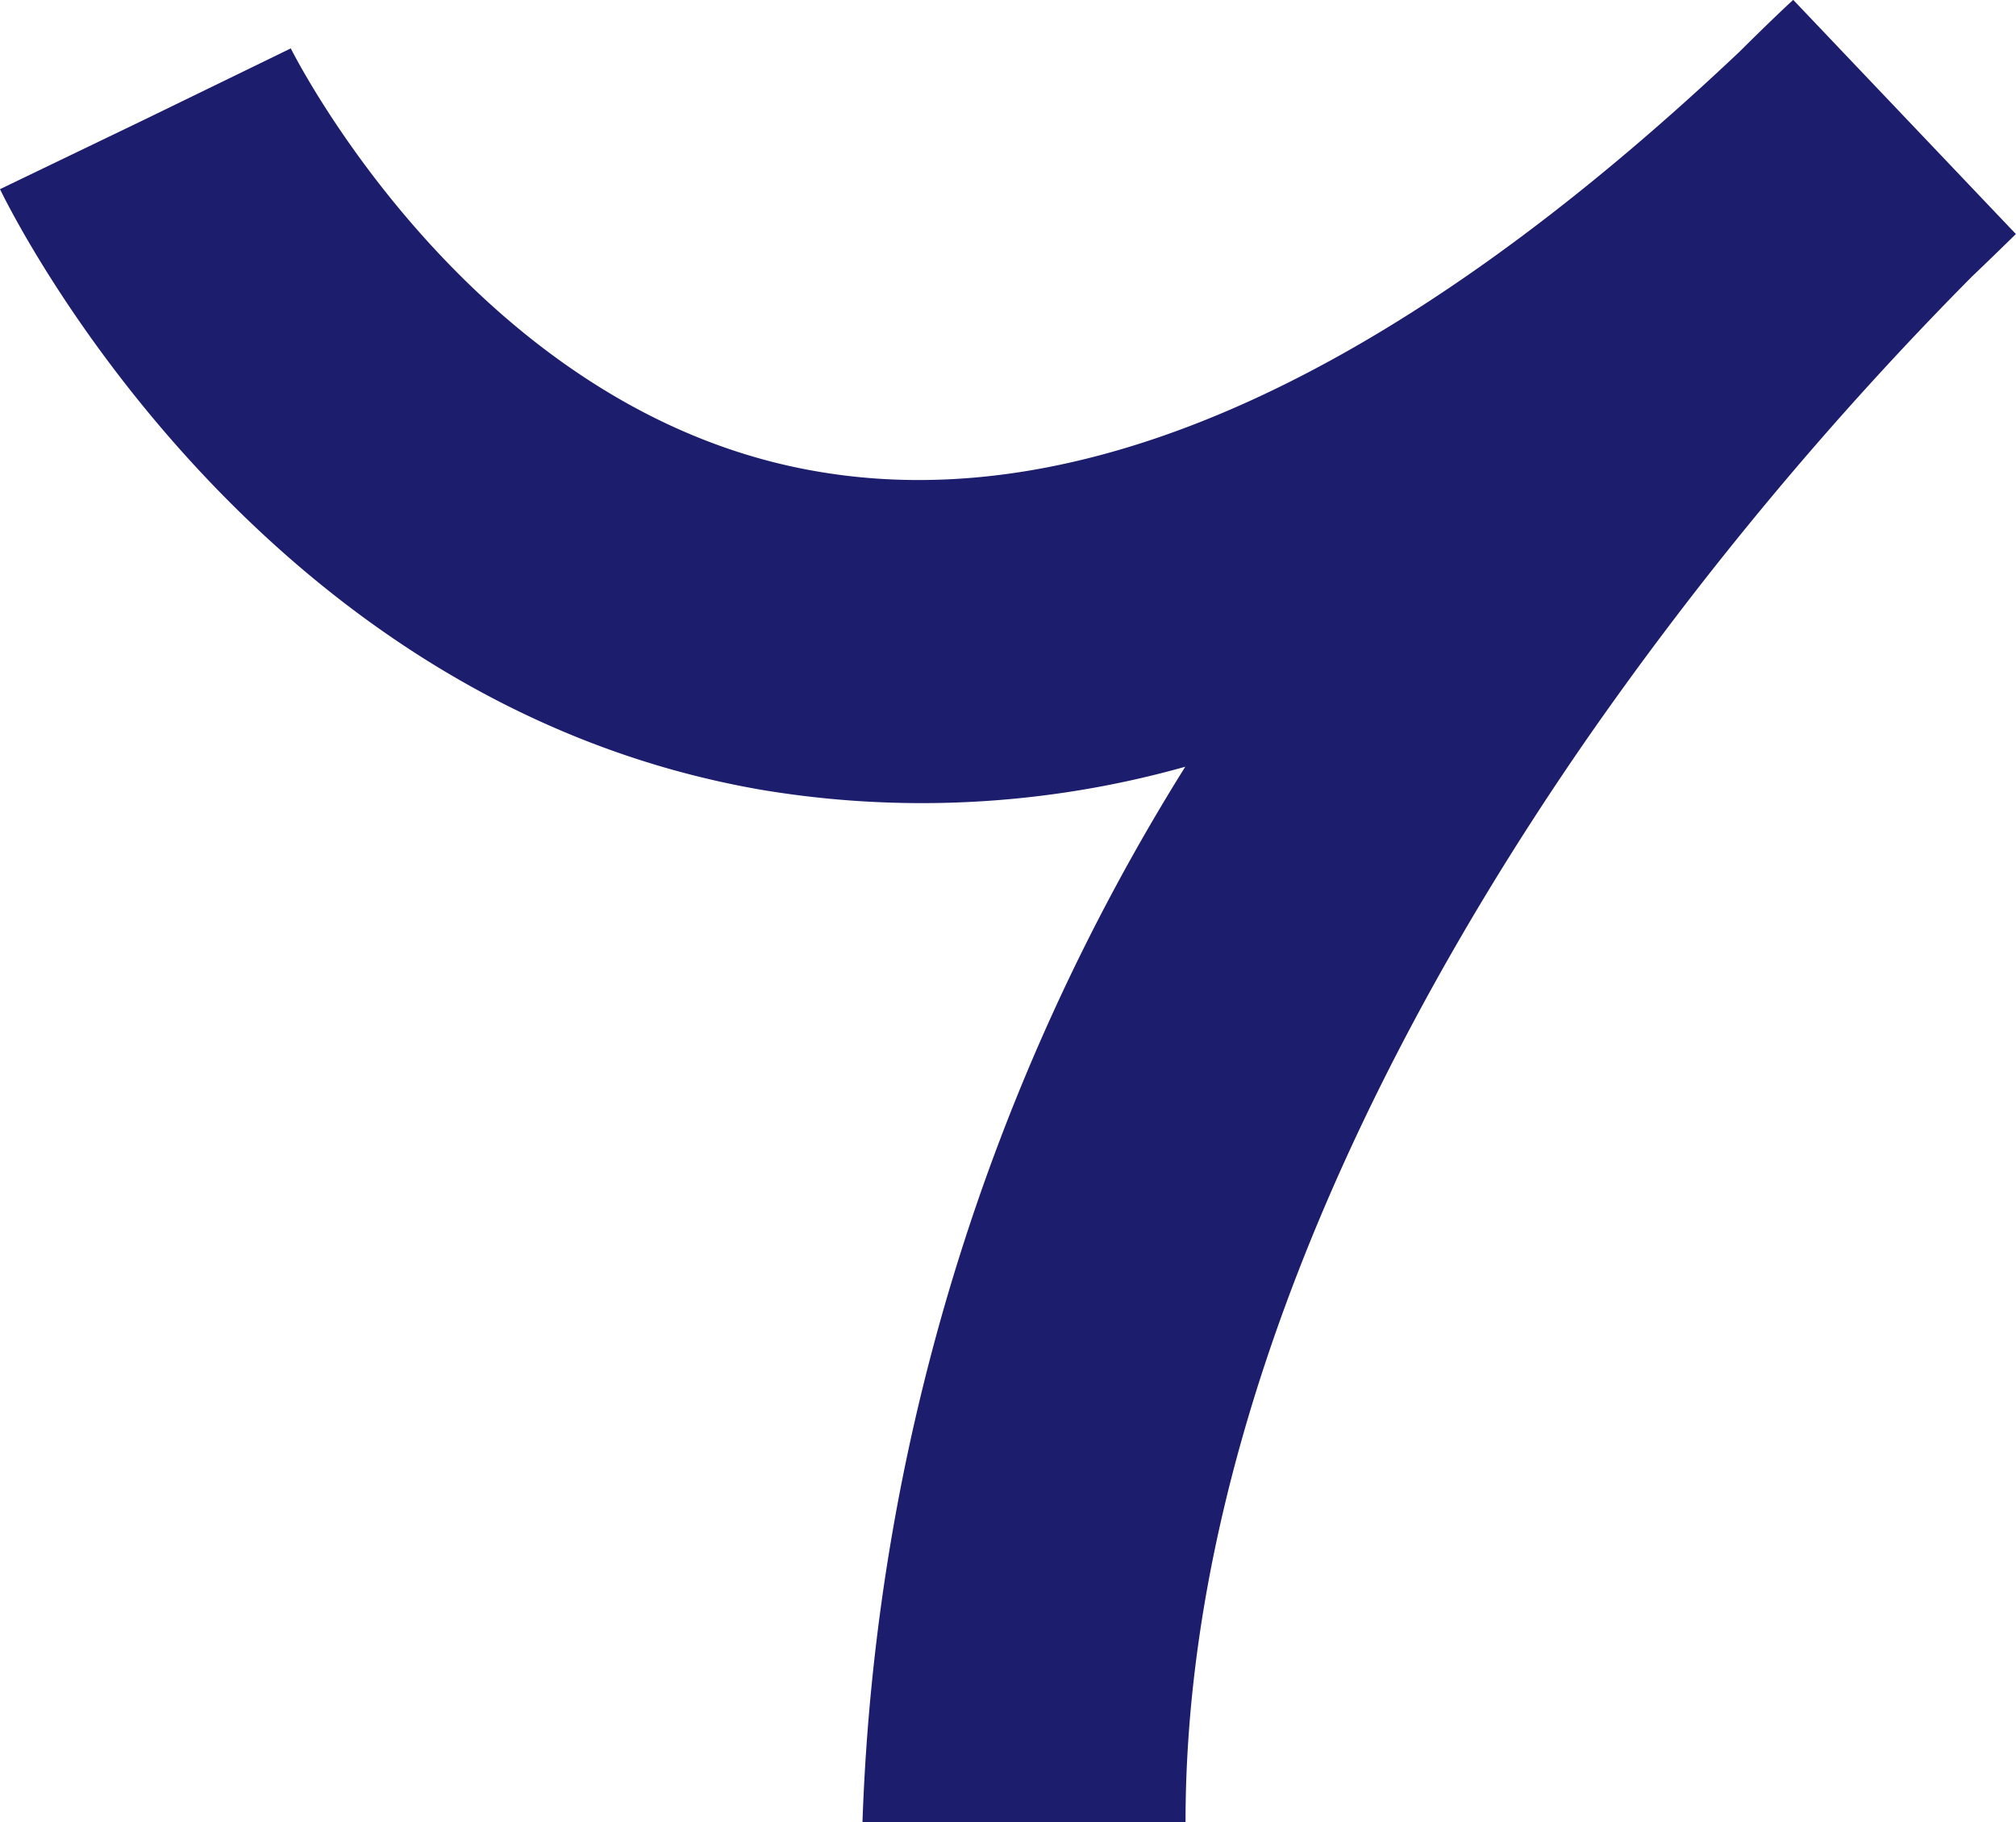
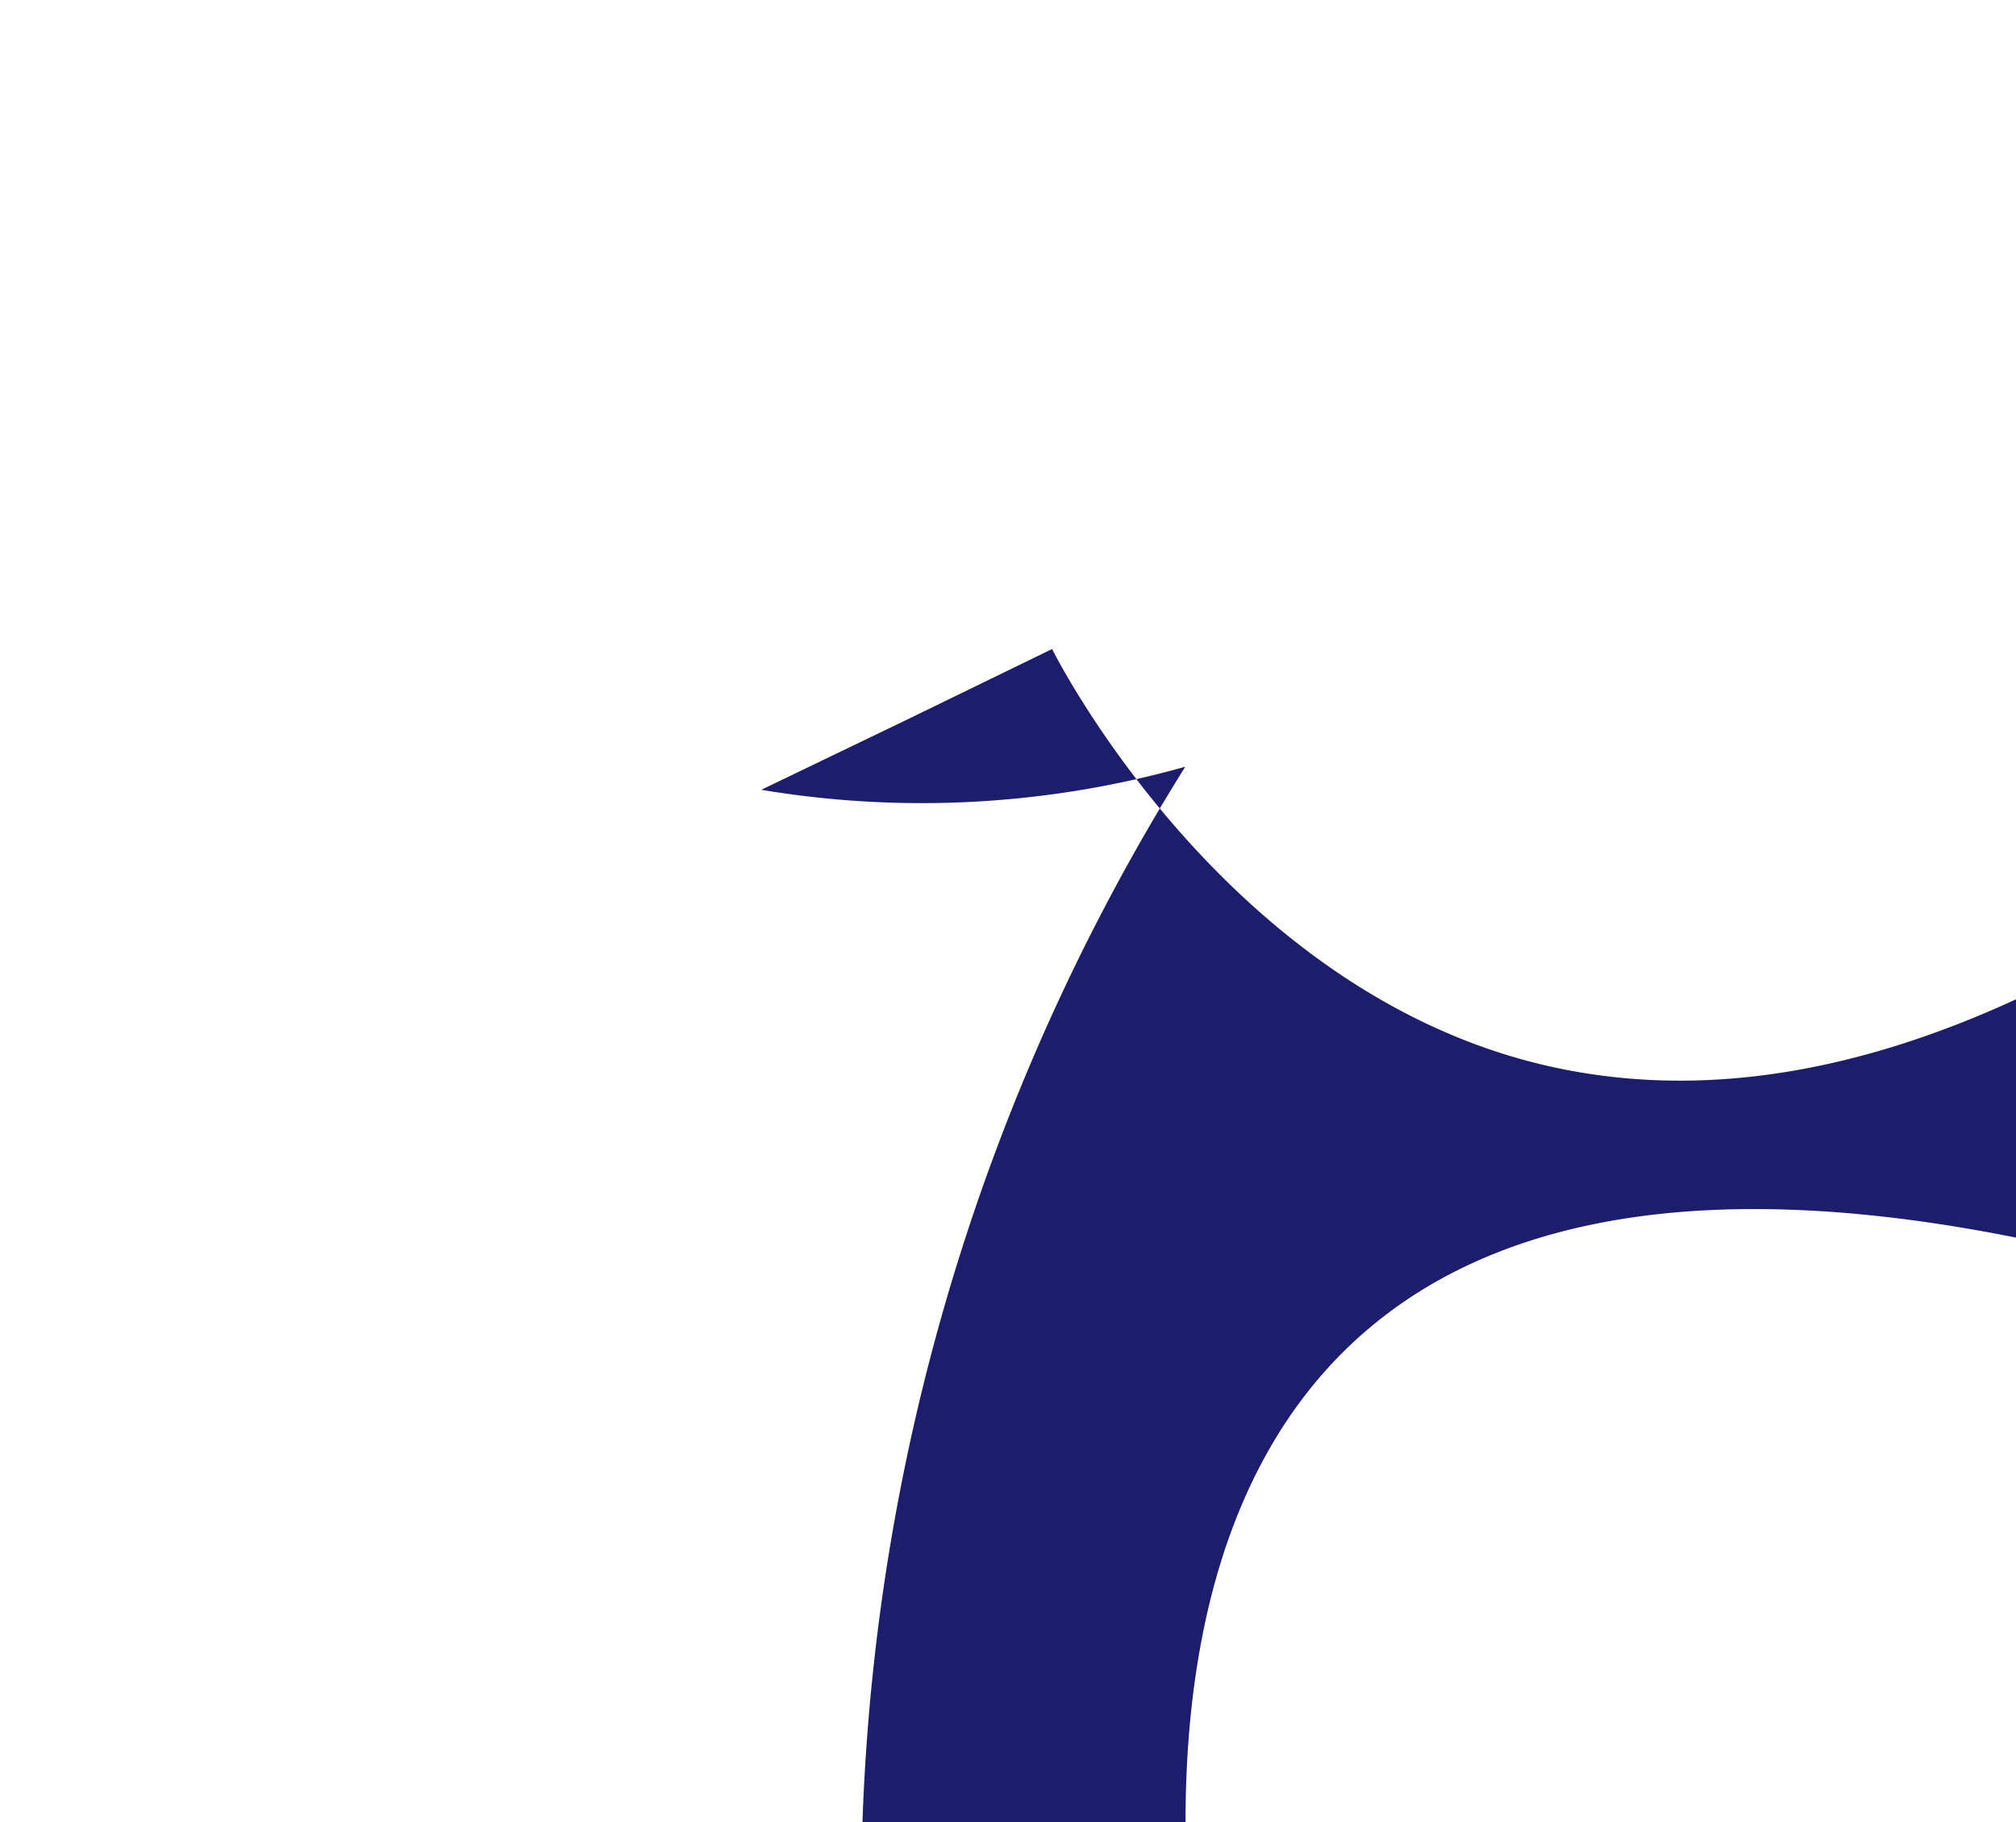
<svg xmlns="http://www.w3.org/2000/svg" width="16" height="14.459" viewBox="0 0 16 14.459">
  <g id="Group_2" data-name="Group 2" transform="translate(-990.07 -1286.166)">
    <g id="Group_1" data-name="Group 1" transform="translate(990.07 1286.166)">
-       <path id="Path_1" data-name="Path 1" d="M999.479,1300.625h-2.564a16.884,16.884,0,0,1,2.562-8.375,7.718,7.718,0,0,1-3.365.183c-4.043-.7-5.962-4.6-6.042-4.766l2.31-1.112-1.155.556,1.153-.561c.014.029,1.452,2.9,4.19,3.359,2.129.361,4.585-.76,7.307-3.332.236-.235.388-.377.427-.412l1.767,1.858q-.175.172-.349.338a27.6,27.6,0,0,0-3.019,3.616C1001.232,1294.086,999.479,1297.3,999.479,1300.625Z" transform="translate(-990.07 -1286.166)" fill="#1d1d6d" />
+       <path id="Path_1" data-name="Path 1" d="M999.479,1300.625h-2.564a16.884,16.884,0,0,1,2.562-8.375,7.718,7.718,0,0,1-3.365.183l2.31-1.112-1.155.556,1.153-.561c.014.029,1.452,2.9,4.19,3.359,2.129.361,4.585-.76,7.307-3.332.236-.235.388-.377.427-.412l1.767,1.858q-.175.172-.349.338a27.6,27.6,0,0,0-3.019,3.616C1001.232,1294.086,999.479,1297.3,999.479,1300.625Z" transform="translate(-990.07 -1286.166)" fill="#1d1d6d" />
    </g>
  </g>
</svg>